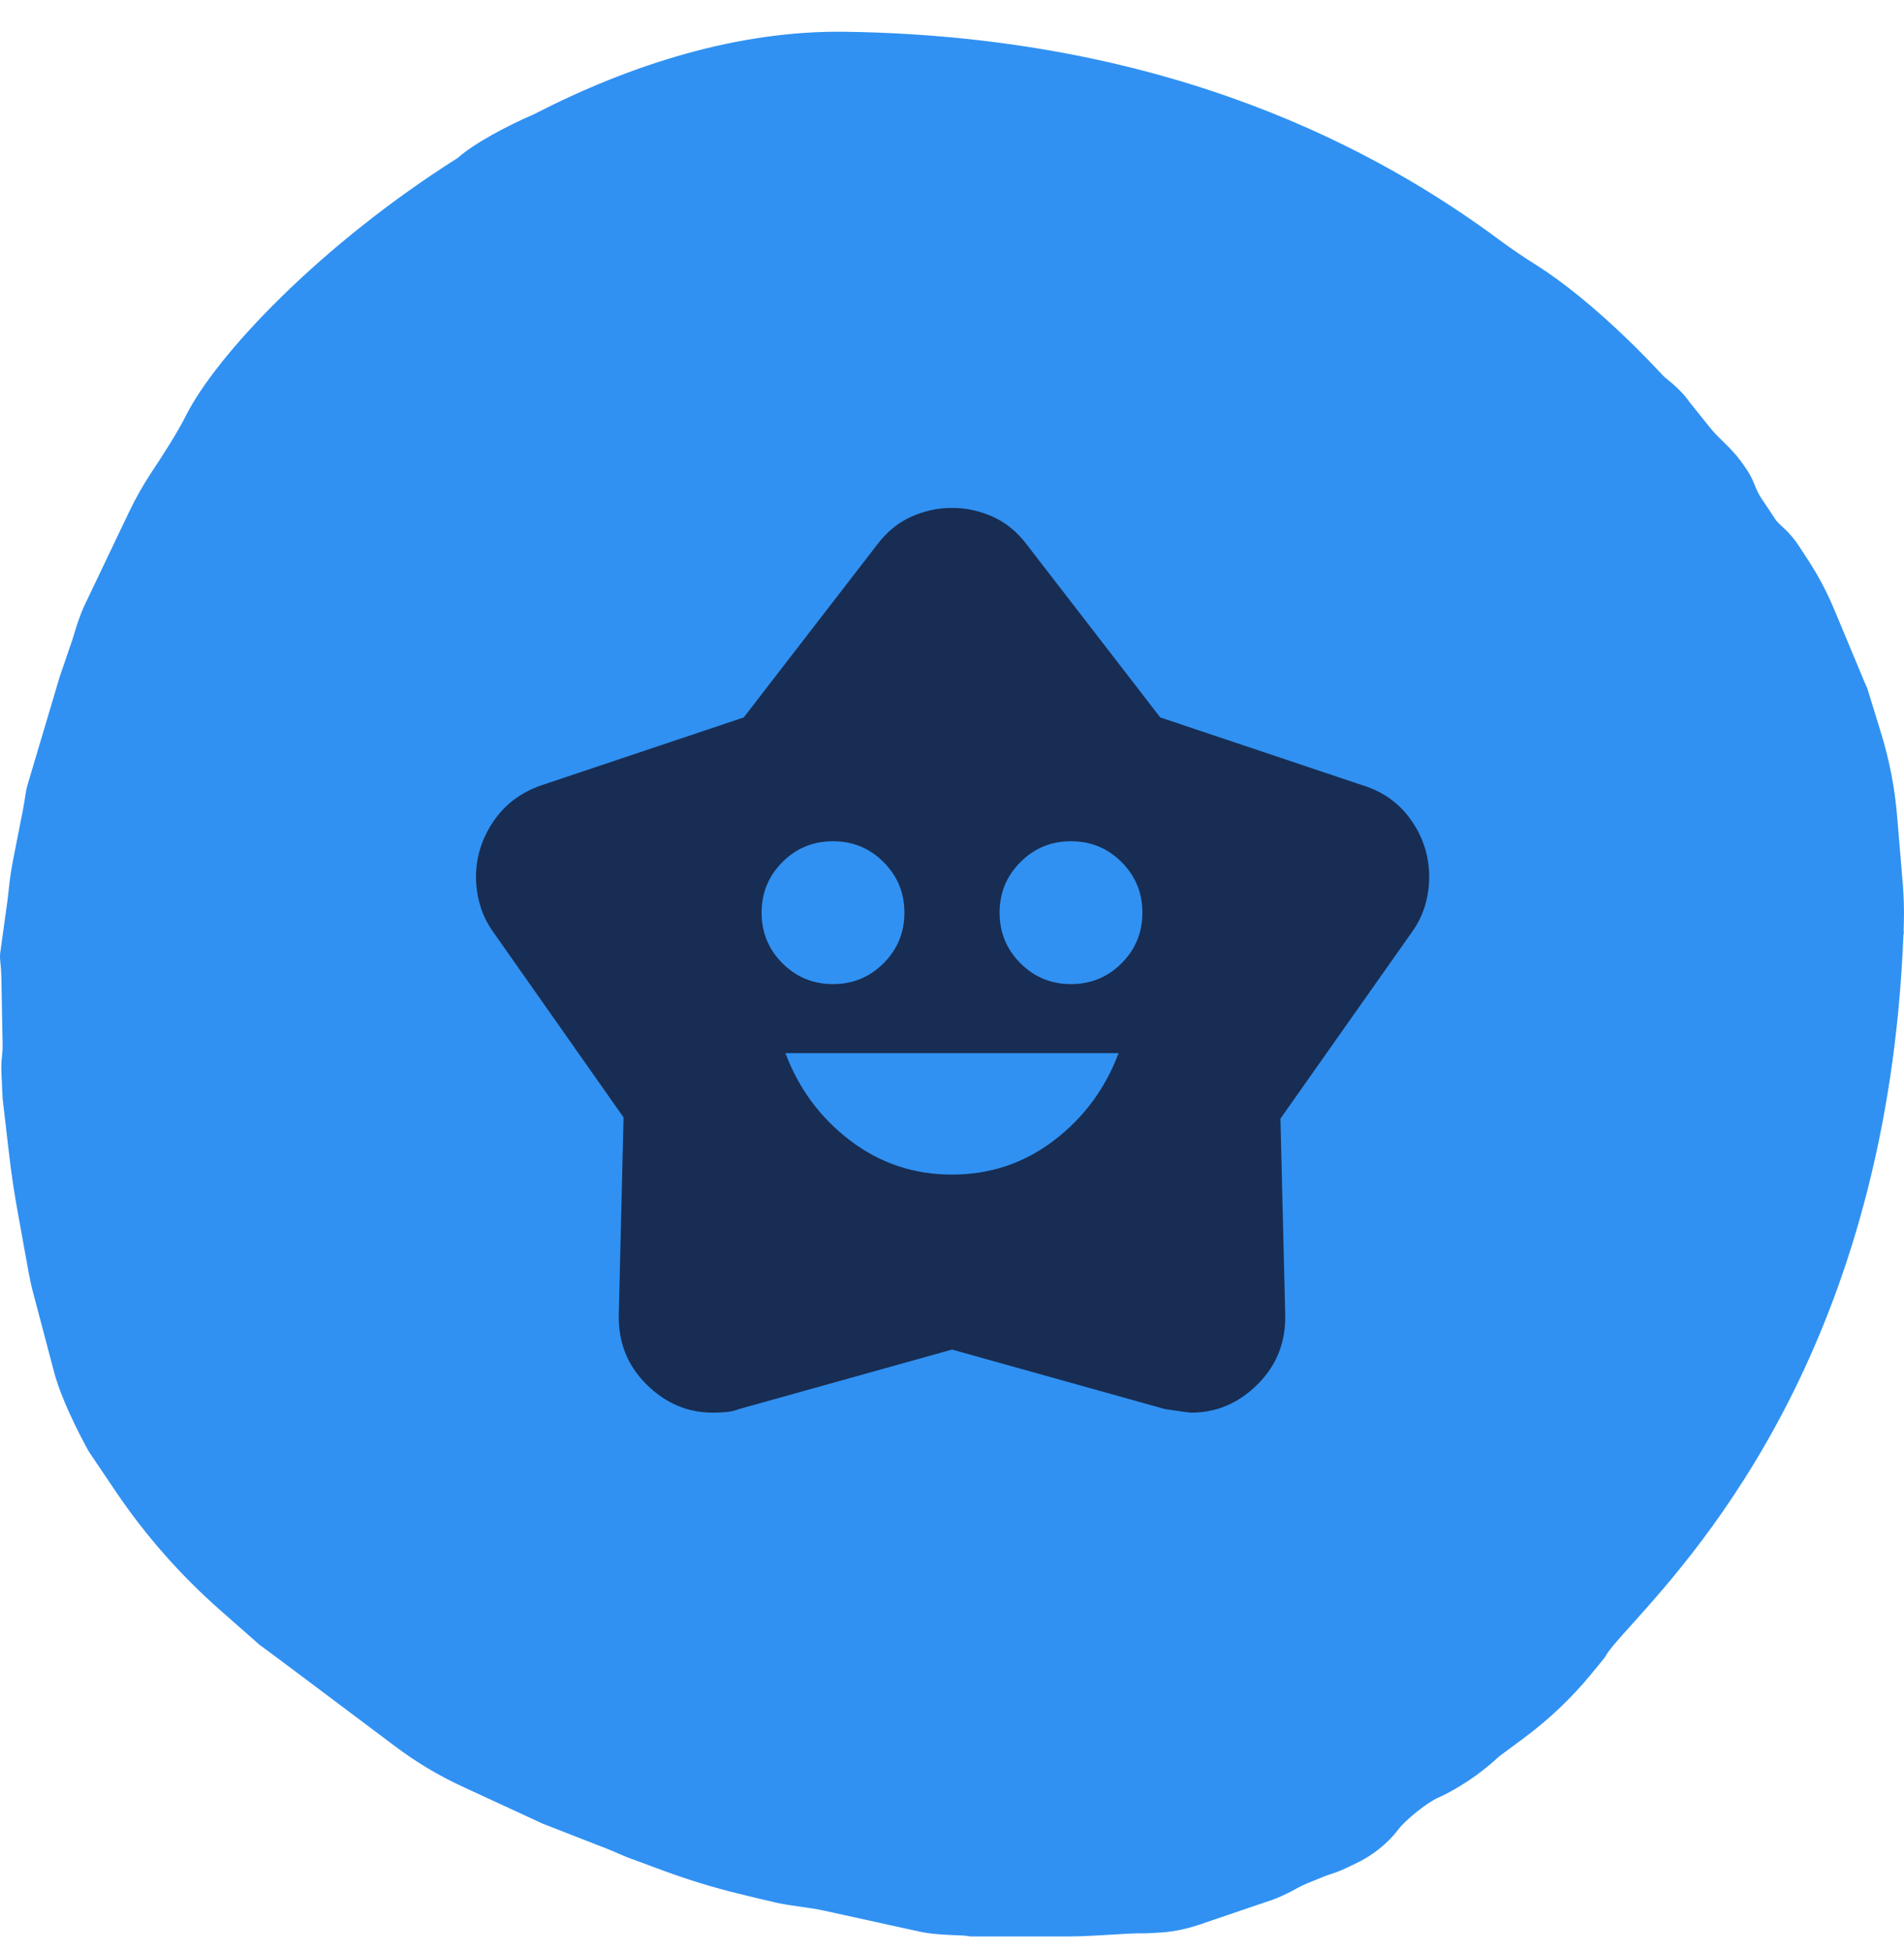
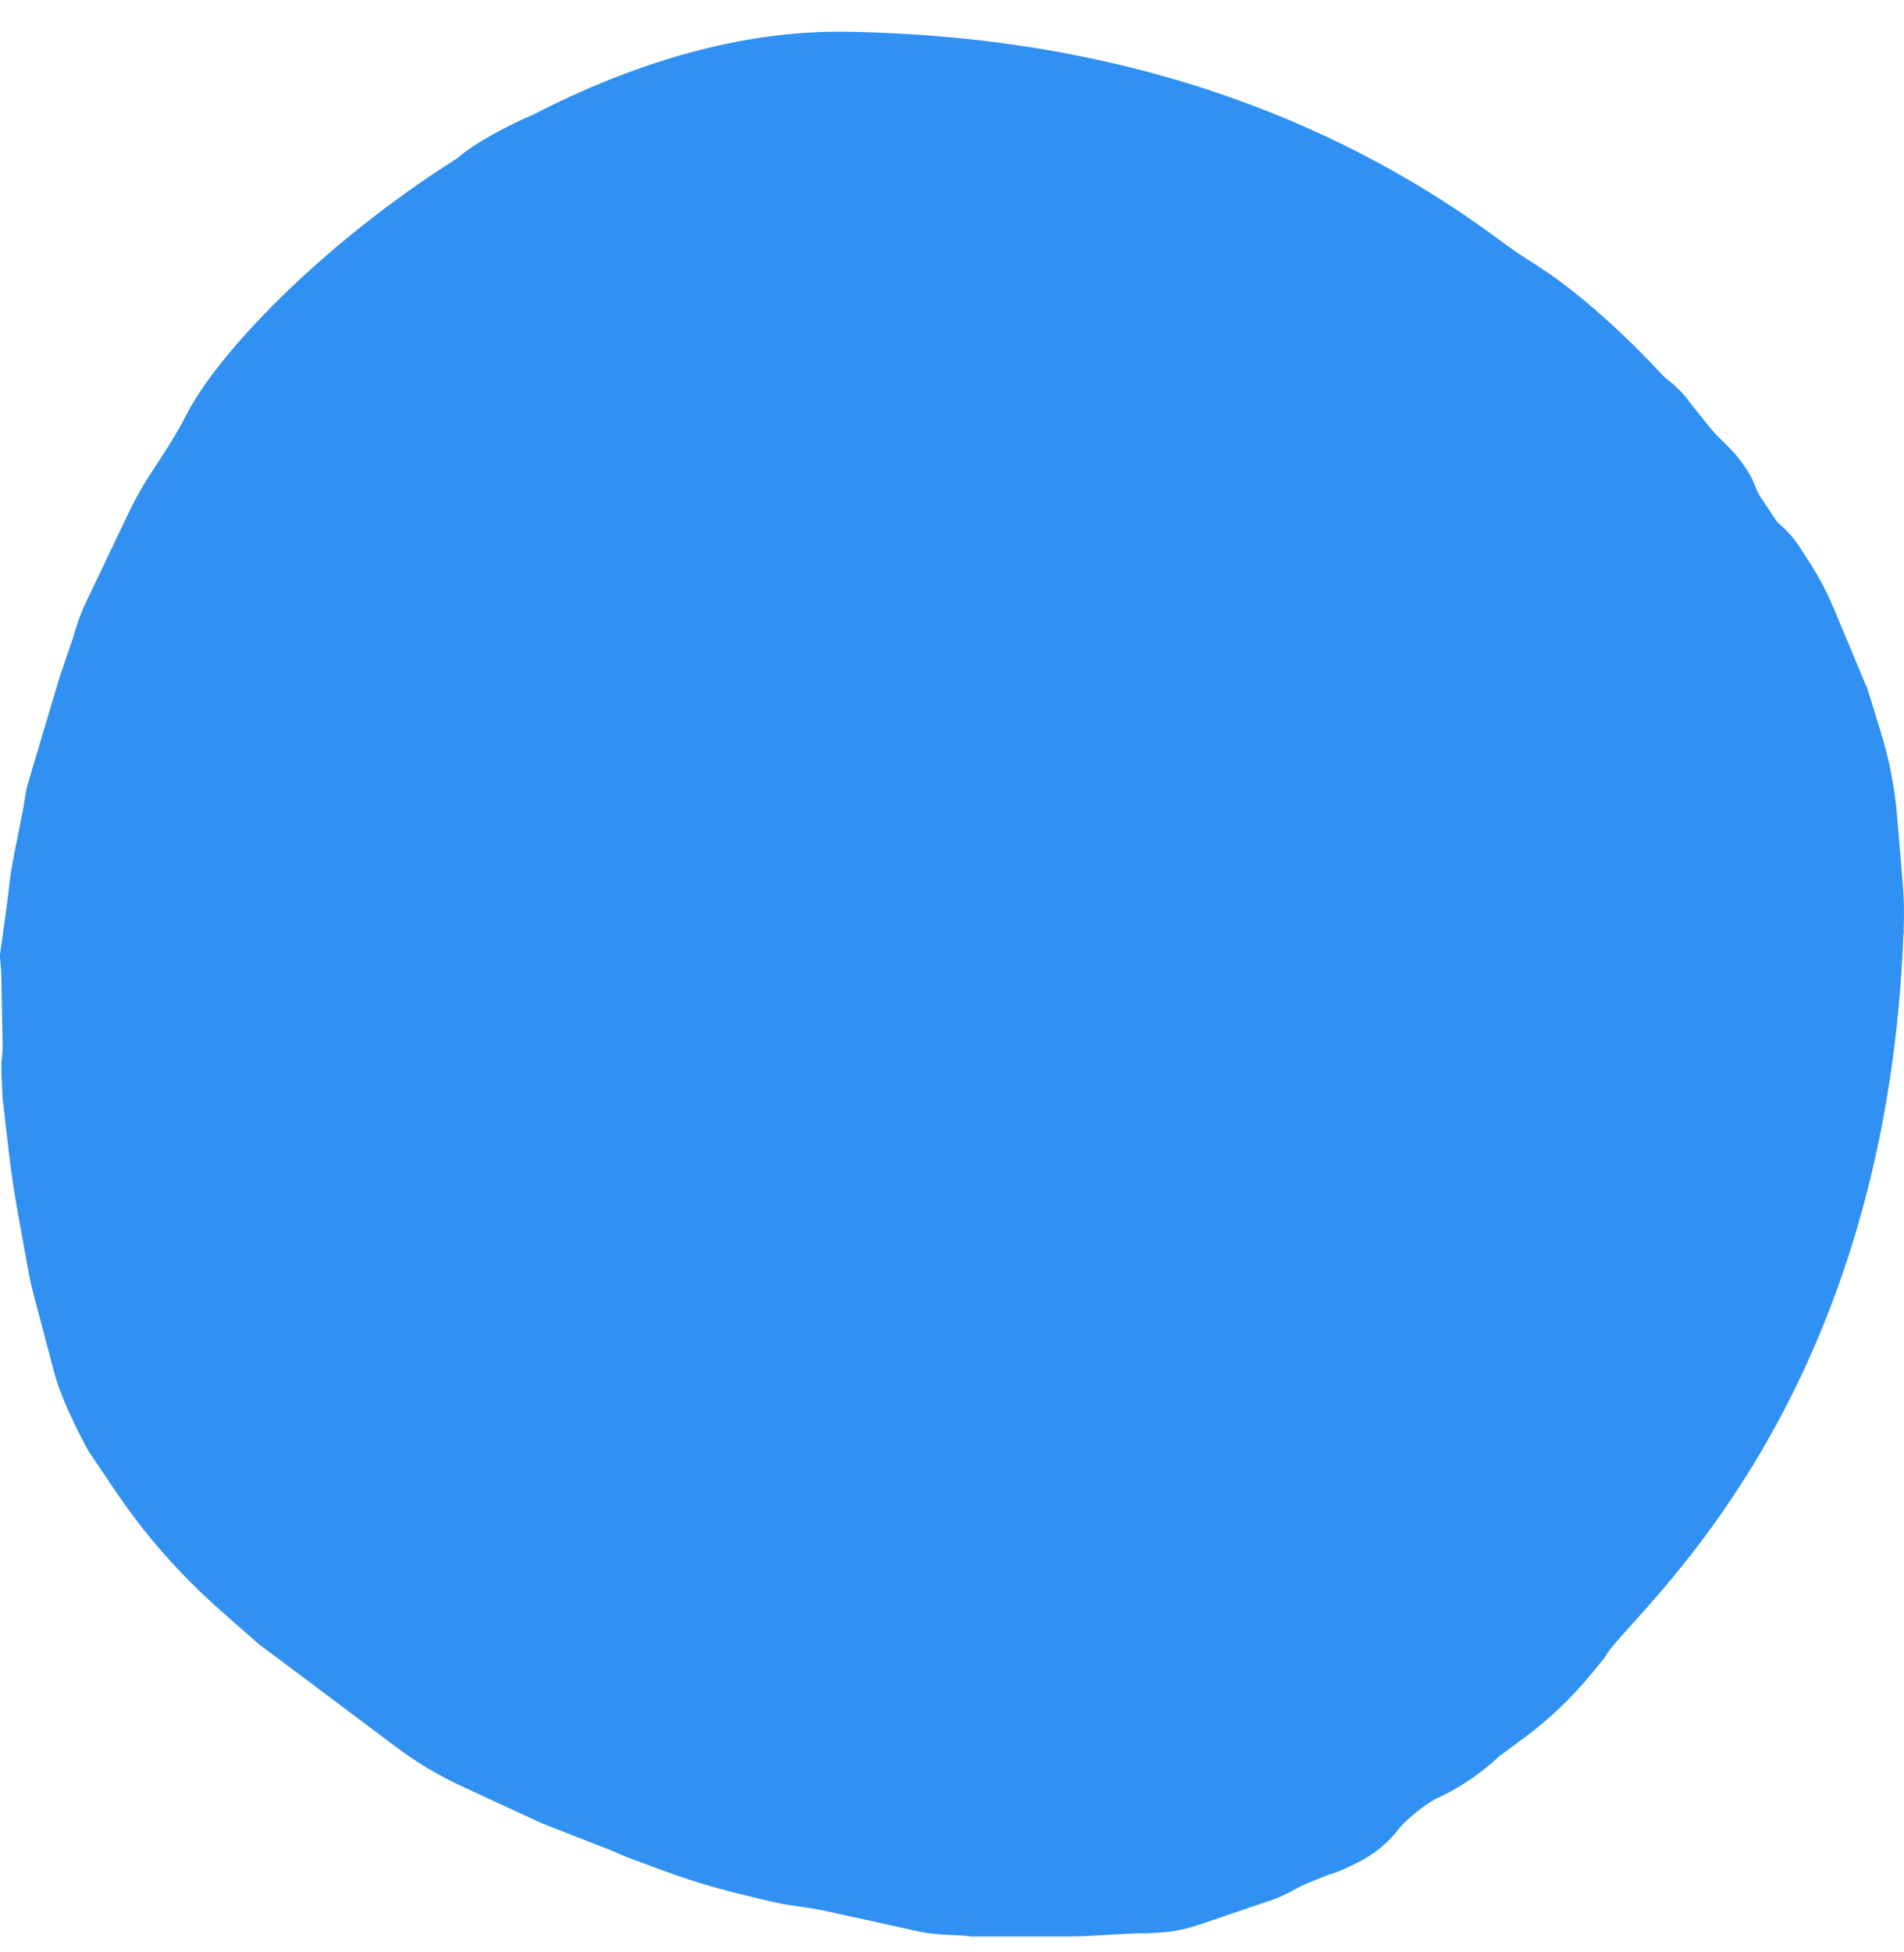
<svg xmlns="http://www.w3.org/2000/svg" width="40" height="41" viewBox="0 0 40 41" fill="none">
  <path d="M35.026 7.965C35.172 8.08 35.383 8.276 35.484 8.43H35.483L35.922 8.977C36.016 9.095 36.123 9.199 36.231 9.304C36.251 9.324 36.271 9.343 36.291 9.363C36.419 9.489 36.535 9.626 36.636 9.773L36.693 9.856C36.76 9.955 36.813 10.06 36.857 10.17C36.9 10.28 36.948 10.386 37.015 10.483C37.117 10.632 37.219 10.784 37.319 10.938C37.366 10.987 37.41 11.032 37.453 11.069C37.587 11.189 37.702 11.326 37.8 11.477L38.005 11.792C38.207 12.104 38.38 12.433 38.524 12.775L39.182 14.35C39.195 14.383 39.21 14.414 39.226 14.446L39.519 15.398C39.693 15.964 39.806 16.545 39.855 17.134L39.971 18.523C39.995 18.805 40.005 19.088 39.997 19.37C39.996 19.396 39.995 19.423 39.995 19.45C39.994 19.476 39.993 19.503 39.992 19.529C39.998 19.569 39.996 19.607 39.987 19.643C39.652 28.146 35.768 32.462 34.277 34.119C33.989 34.438 33.791 34.659 33.724 34.791C33.717 34.806 33.581 34.971 33.416 35.171C33.007 35.665 32.538 36.11 32.02 36.495L31.492 36.886C31.187 37.171 30.846 37.417 30.479 37.619C30.393 37.666 30.305 37.712 30.214 37.751C29.985 37.849 29.527 38.218 29.374 38.421C29.324 38.488 29.271 38.551 29.212 38.611L29.185 38.637C28.983 38.84 28.747 39.007 28.488 39.13L28.304 39.218C28.196 39.269 28.085 39.316 27.971 39.352C27.925 39.367 27.88 39.381 27.835 39.399L27.462 39.55C27.393 39.578 27.327 39.61 27.262 39.646C27.048 39.766 26.825 39.872 26.589 39.944L25.193 40.419C24.937 40.505 24.672 40.562 24.403 40.582C24.241 40.593 24.076 40.602 23.968 40.6C23.874 40.599 23.783 40.602 23.69 40.608L22.959 40.65C22.774 40.66 22.59 40.666 22.405 40.666H20.389C20.329 40.655 20.271 40.647 20.21 40.645C20.177 40.643 20.144 40.642 20.111 40.641C19.852 40.63 19.592 40.62 19.337 40.568L17.314 40.124C17.15 40.088 16.984 40.065 16.818 40.041C16.645 40.017 16.473 39.993 16.303 39.955C16.11 39.911 15.806 39.839 15.503 39.764C14.974 39.634 14.453 39.474 13.943 39.286L13.163 38.998L12.809 38.846L11.401 38.297L9.719 37.52C9.214 37.287 8.739 37.003 8.296 36.669C7.285 35.909 5.472 34.548 5.458 34.546L4.631 33.818C3.79 33.078 3.048 32.236 2.425 31.311L1.868 30.486C1.868 30.486 1.325 29.53 1.136 28.812L0.683 27.097C0.655 26.988 0.631 26.878 0.61 26.767L0.384 25.52C0.301 25.071 0.234 24.619 0.182 24.165L0.055 23.071C0.049 22.926 0.044 22.814 0.039 22.723C0.025 22.453 0.021 22.367 0.046 22.132C0.053 22.072 0.056 22.01 0.055 21.95L0.029 20.546C0.027 20.419 0.018 20.292 0.004 20.166C-0.002 20.111 -0.002 20.055 0.006 20L0.157 18.913C0.17 18.812 0.181 18.711 0.192 18.609C0.195 18.584 0.197 18.559 0.2 18.534C0.213 18.415 0.243 18.222 0.266 18.105L0.483 17.002C0.502 16.902 0.518 16.801 0.533 16.7C0.545 16.615 0.564 16.53 0.589 16.447L1.253 14.216L1.531 13.403C1.602 13.16 1.677 12.919 1.786 12.69L2.714 10.746C2.853 10.456 3.011 10.177 3.189 9.909C3.416 9.568 3.735 9.071 3.897 8.746C4.541 7.453 6.733 5.138 9.617 3.316C9.966 3.005 10.667 2.636 11.214 2.401C13.245 1.355 15.506 0.635 17.758 0.667C24.634 0.766 29.027 3.199 31.532 5.062C31.777 5.244 32.027 5.41 32.285 5.572C32.843 5.926 33.517 6.471 34.232 7.165L34.377 7.307C34.457 7.386 34.538 7.468 34.618 7.551L34.933 7.882C34.96 7.912 34.992 7.938 35.026 7.965Z" fill="#3091F2" />
  <mask id="mask0_1549_62102" style="mask-type:alpha" maskUnits="userSpaceOnUse" x="8" y="8" width="24" height="25">
-     <rect x="8" y="8.666" width="24" height="24" fill="#D9D9D9" />
-   </mask>
+     </mask>
  <g mask="url(#mask0_1549_62102)">
    <path d="M20 24.666C20.8 24.666 21.512 24.428 22.137 23.953C22.762 23.479 23.217 22.866 23.5 22.116H16.5C16.783 22.866 17.238 23.479 17.863 23.953C18.488 24.428 19.2 24.666 20 24.666ZM17.5 20.666C17.917 20.666 18.271 20.52 18.562 20.229C18.854 19.937 19 19.583 19 19.166C19 18.749 18.854 18.395 18.562 18.104C18.271 17.812 17.917 17.666 17.5 17.666C17.083 17.666 16.729 17.812 16.438 18.104C16.146 18.395 16 18.749 16 19.166C16 19.583 16.146 19.937 16.438 20.229C16.729 20.52 17.083 20.666 17.5 20.666ZM22.5 20.666C22.917 20.666 23.271 20.52 23.562 20.229C23.854 19.937 24 19.583 24 19.166C24 18.749 23.854 18.395 23.562 18.104C23.271 17.812 22.917 17.666 22.5 17.666C22.083 17.666 21.729 17.812 21.438 18.104C21.146 18.395 21 18.749 21 19.166C21 19.583 21.146 19.937 21.438 20.229C21.729 20.52 22.083 20.666 22.5 20.666ZM15.625 15.066L18.425 11.441C18.625 11.174 18.863 10.979 19.137 10.854C19.413 10.729 19.7 10.666 20 10.666C20.3 10.666 20.587 10.729 20.863 10.854C21.137 10.979 21.375 11.174 21.575 11.441L24.375 15.066L28.625 16.491C29.058 16.624 29.4 16.87 29.65 17.229C29.9 17.587 30.025 17.983 30.025 18.416C30.025 18.616 29.996 18.816 29.938 19.016C29.879 19.216 29.783 19.408 29.65 19.591L26.9 23.491L27 27.591C27.017 28.174 26.825 28.666 26.425 29.066C26.025 29.466 25.558 29.666 25.025 29.666C24.992 29.666 24.808 29.641 24.475 29.591L20 28.341L15.525 29.591C15.442 29.624 15.35 29.645 15.25 29.654C15.15 29.662 15.058 29.666 14.975 29.666C14.442 29.666 13.975 29.466 13.575 29.066C13.175 28.666 12.983 28.174 13 27.591L13.1 23.466L10.375 19.591C10.242 19.408 10.146 19.216 10.088 19.016C10.029 18.816 10 18.616 10 18.416C10 17.999 10.121 17.612 10.363 17.253C10.604 16.895 10.942 16.641 11.375 16.491L15.625 15.066Z" fill="#182D53" />
  </g>
</svg>